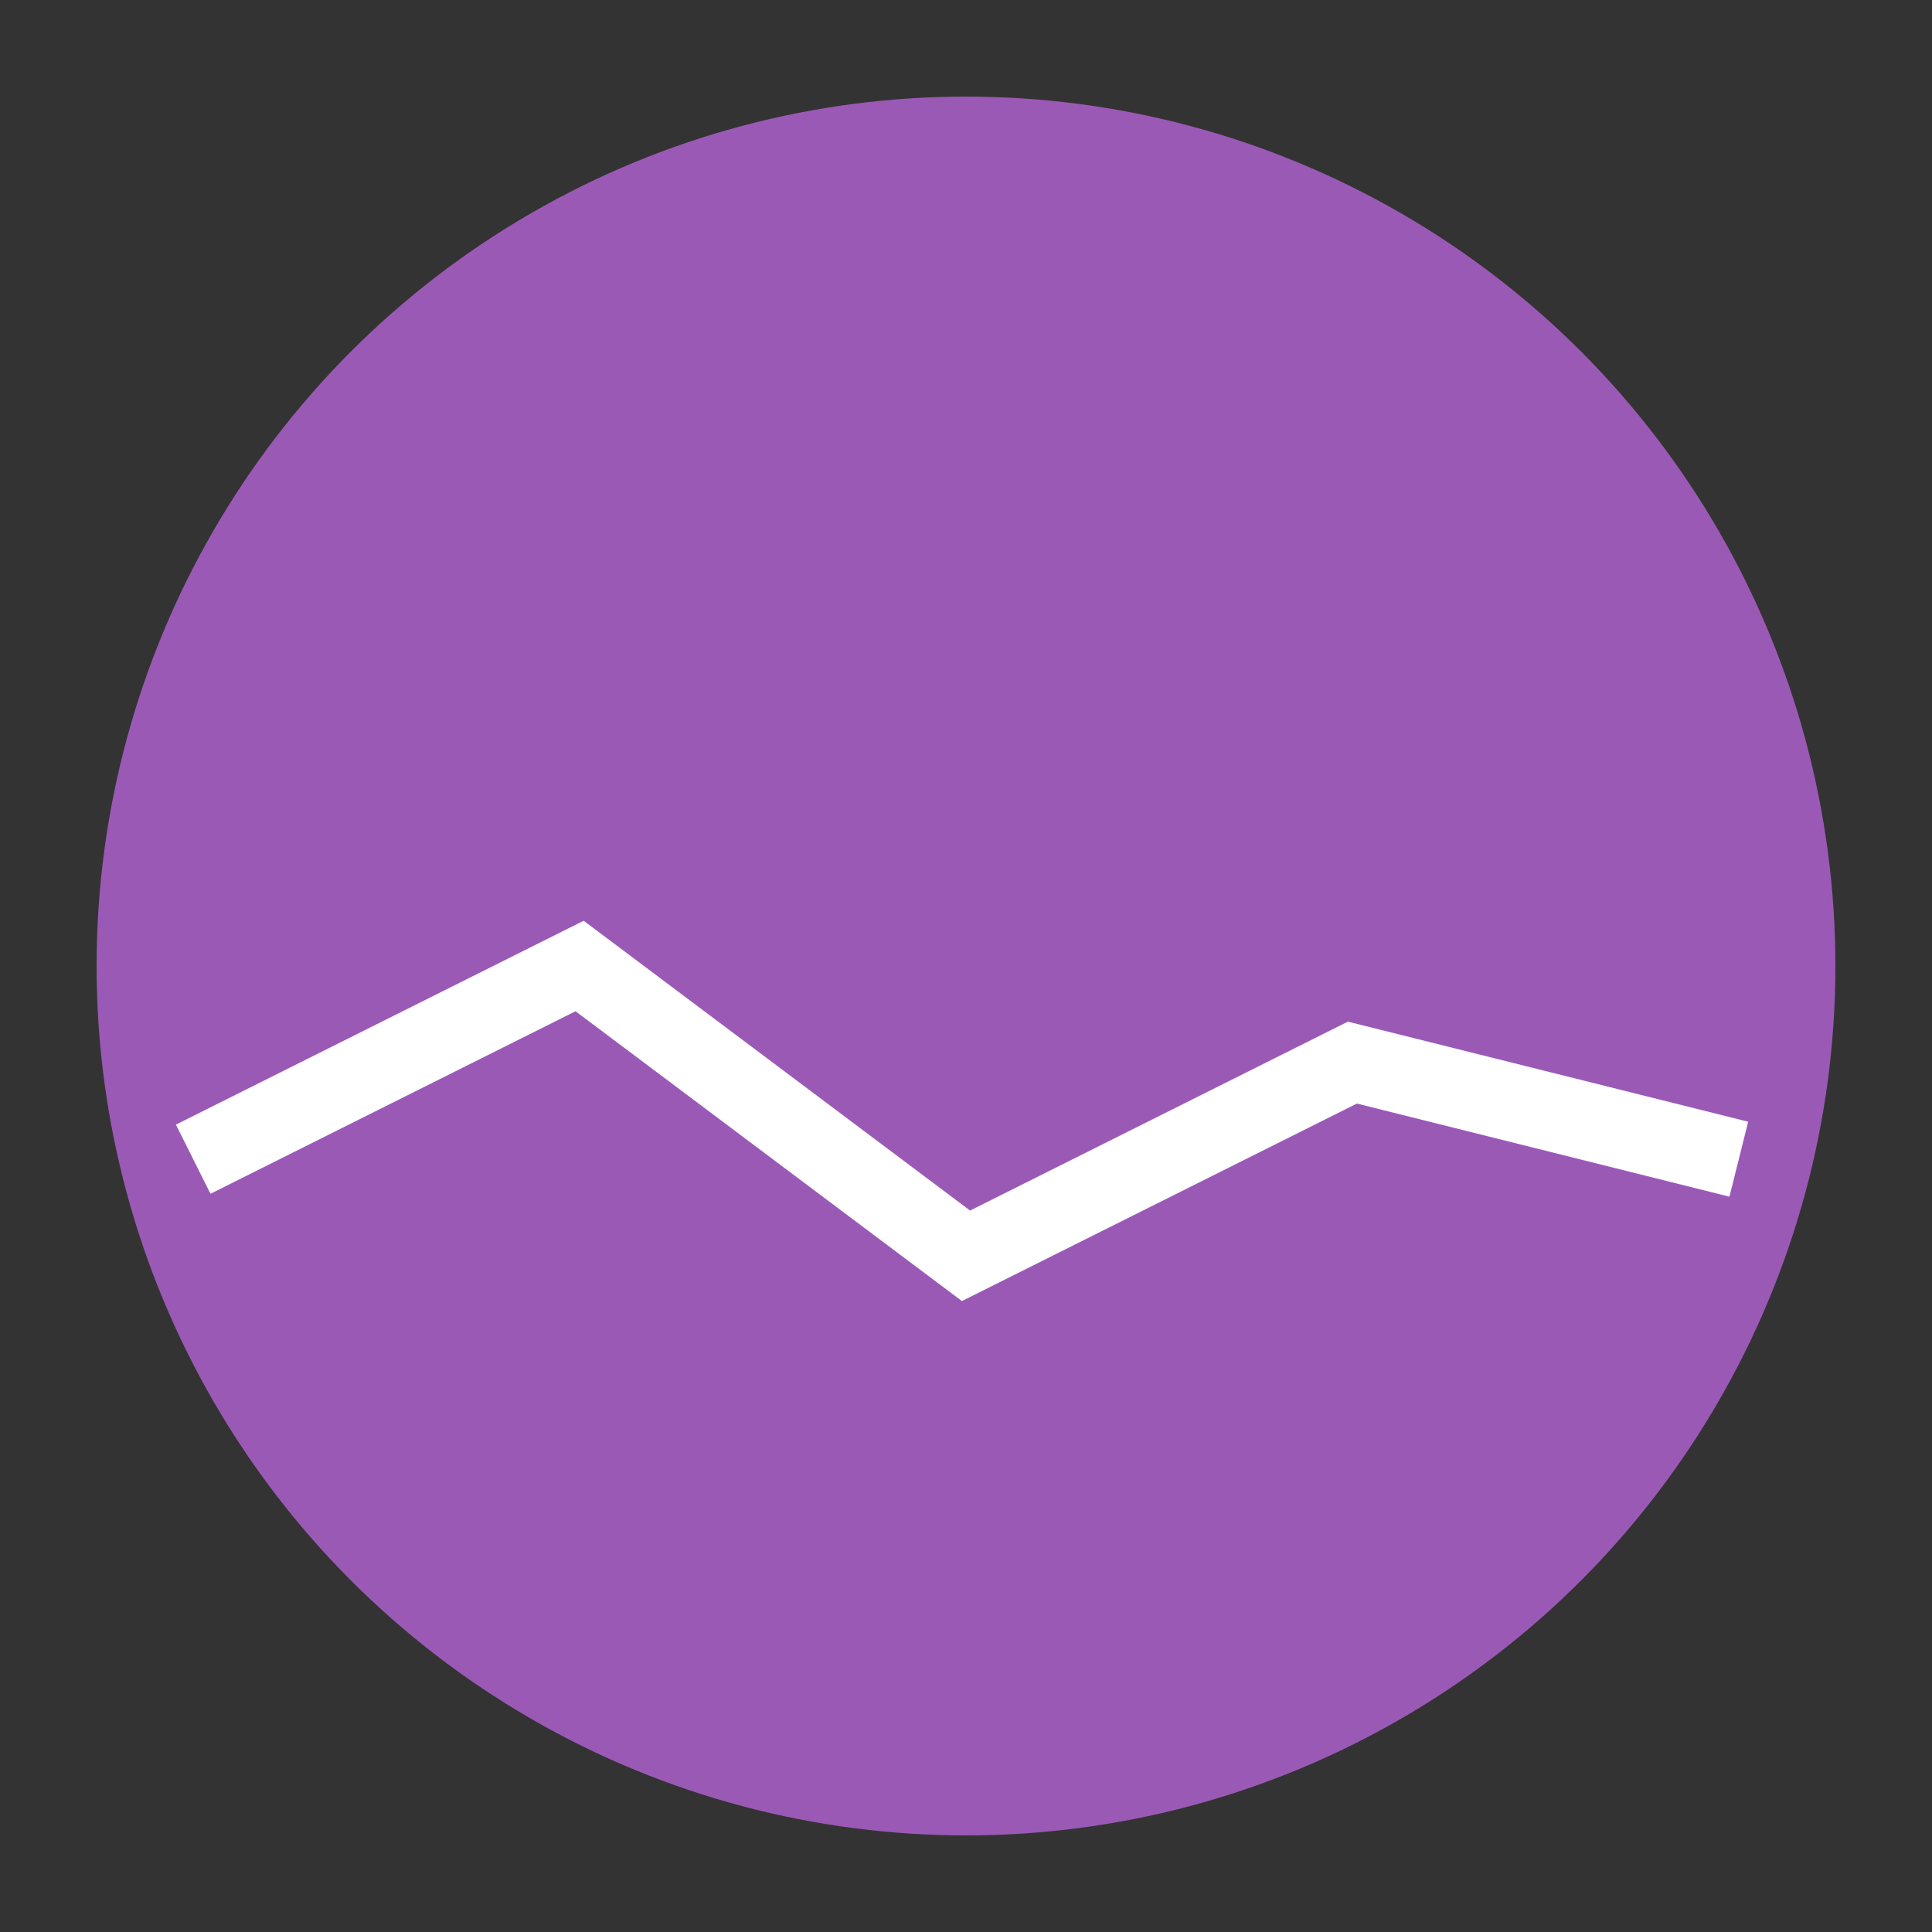
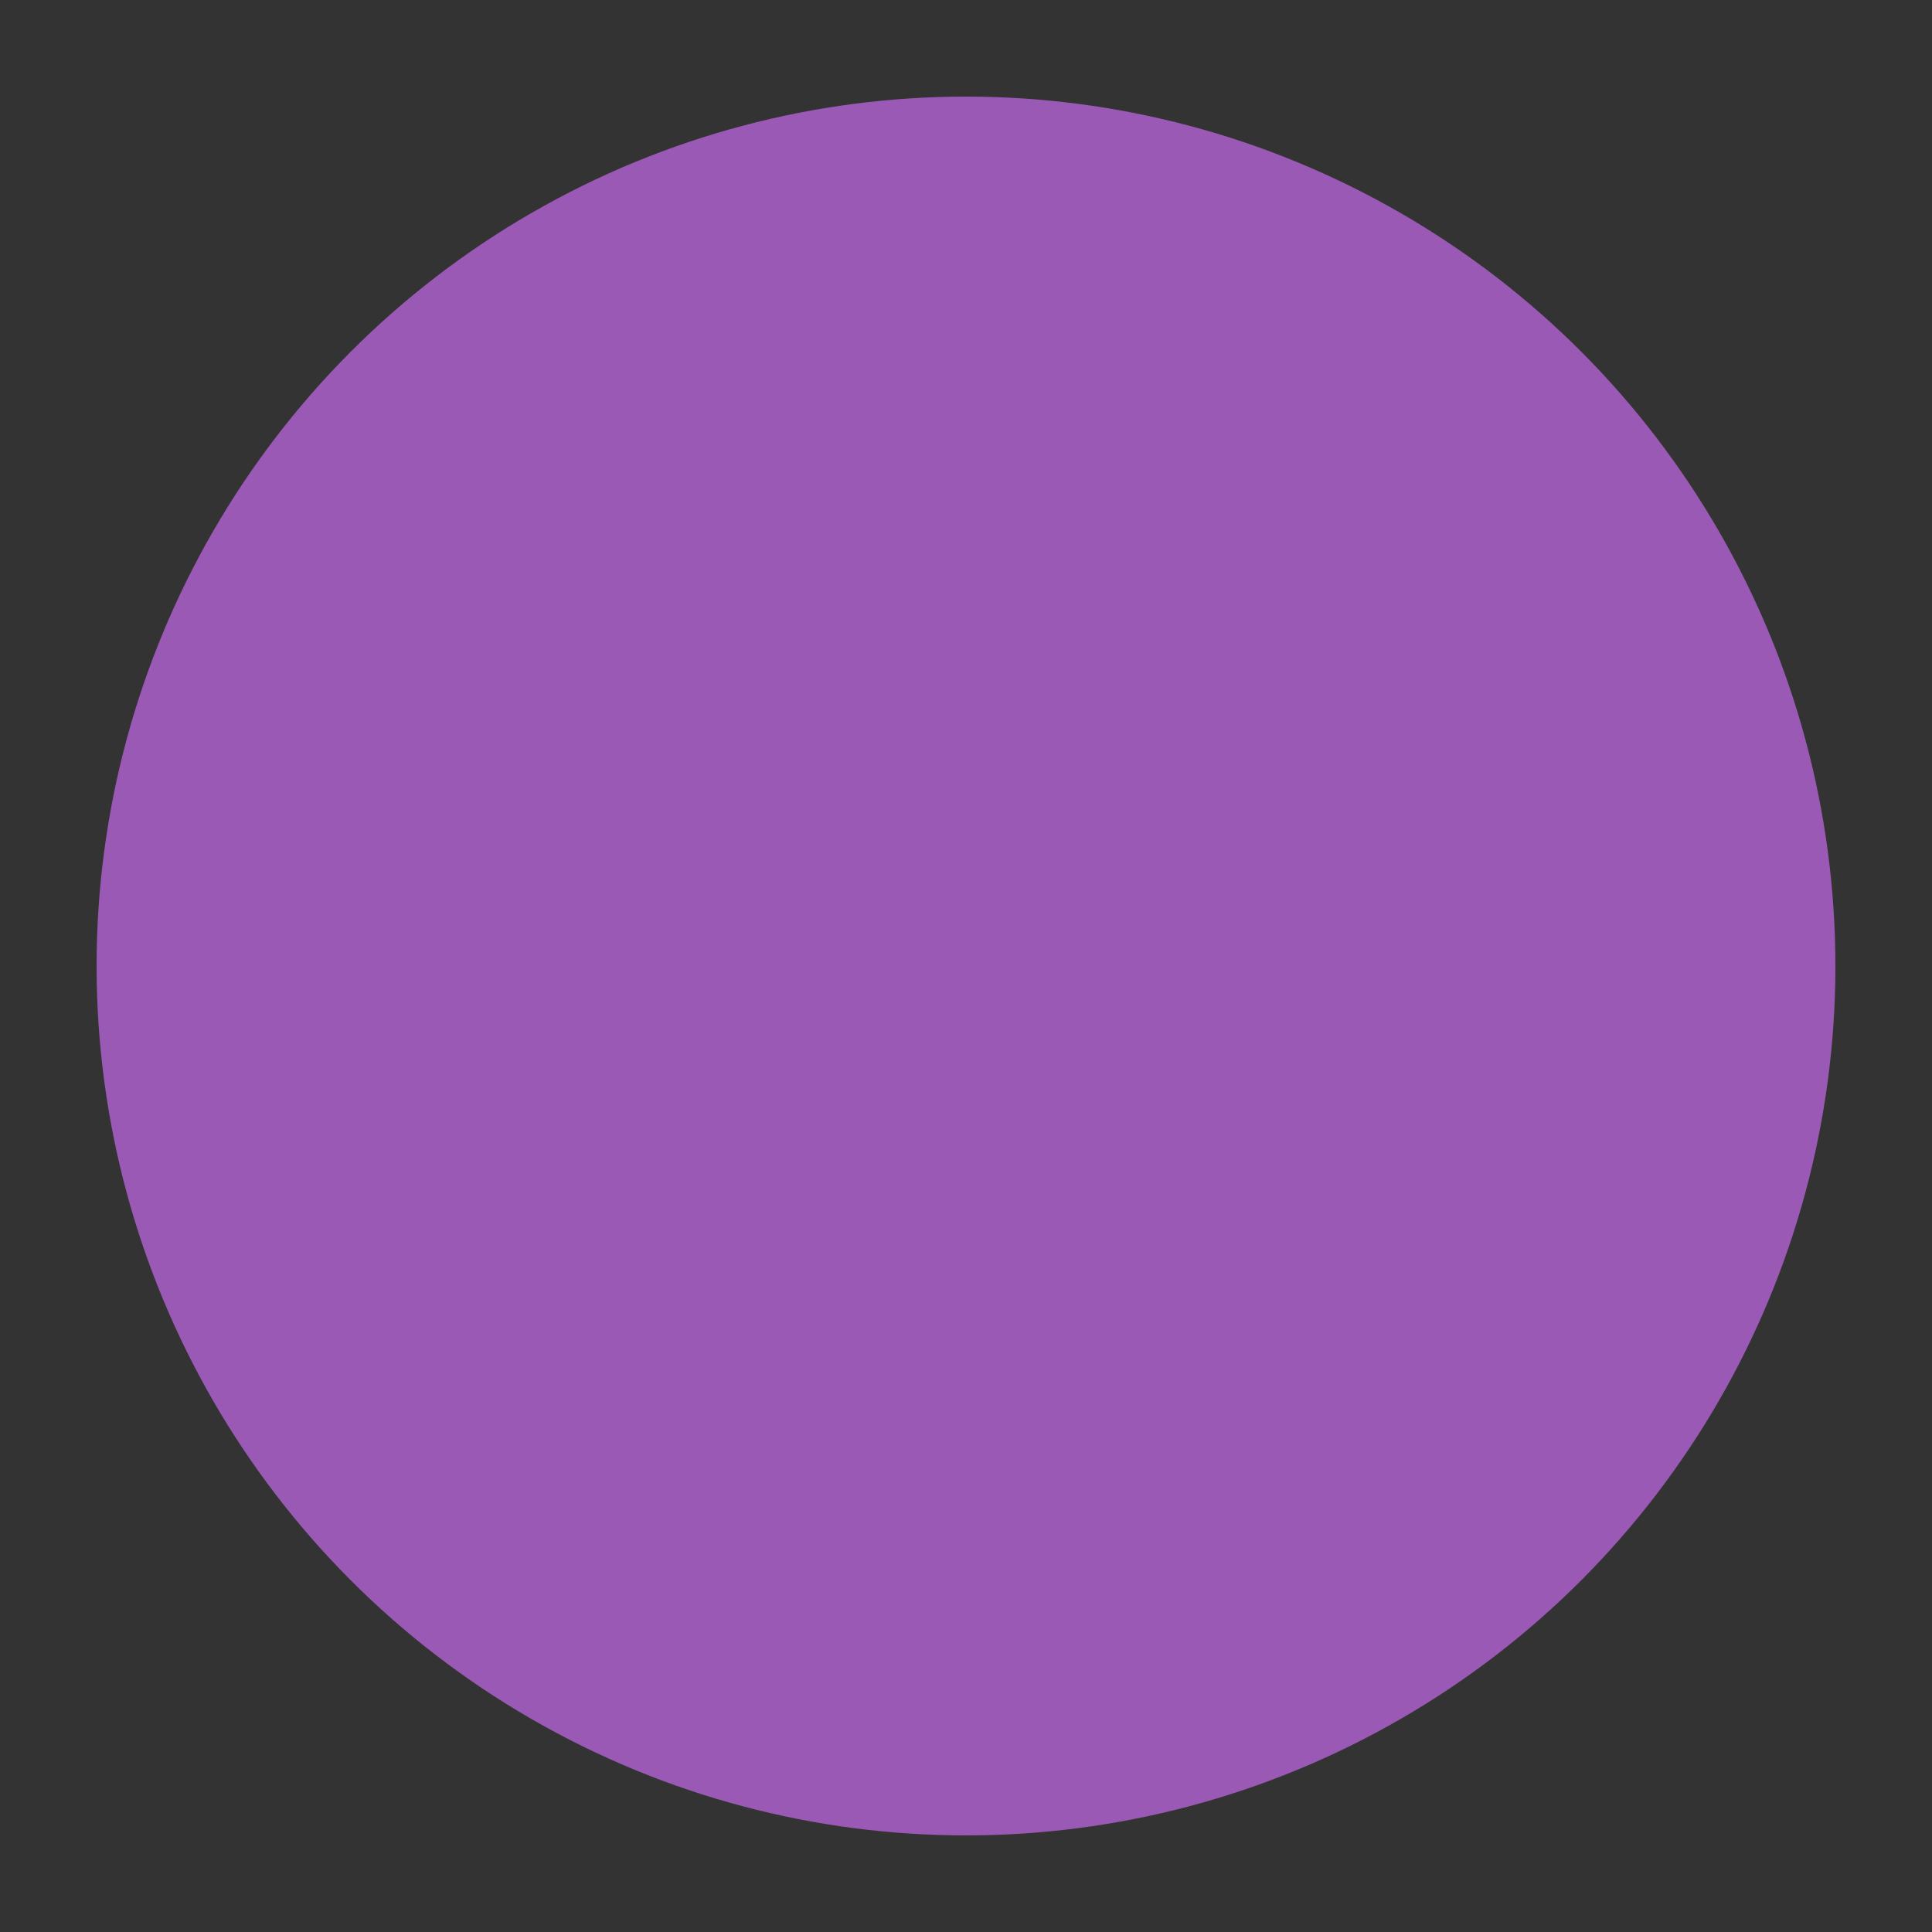
<svg xmlns="http://www.w3.org/2000/svg" width="60" height="60" viewBox="0 0 100 100">
  <rect x="0" y="0" width="100" height="100" fill="#333333" stroke="none" />
  <circle cx="50" cy="50" r="45" fill="#9b59b6" />
-   <polyline points="10,60 30,50 50,65 70,55 90,60" fill="none" stroke="white" stroke-width="4" />
</svg>